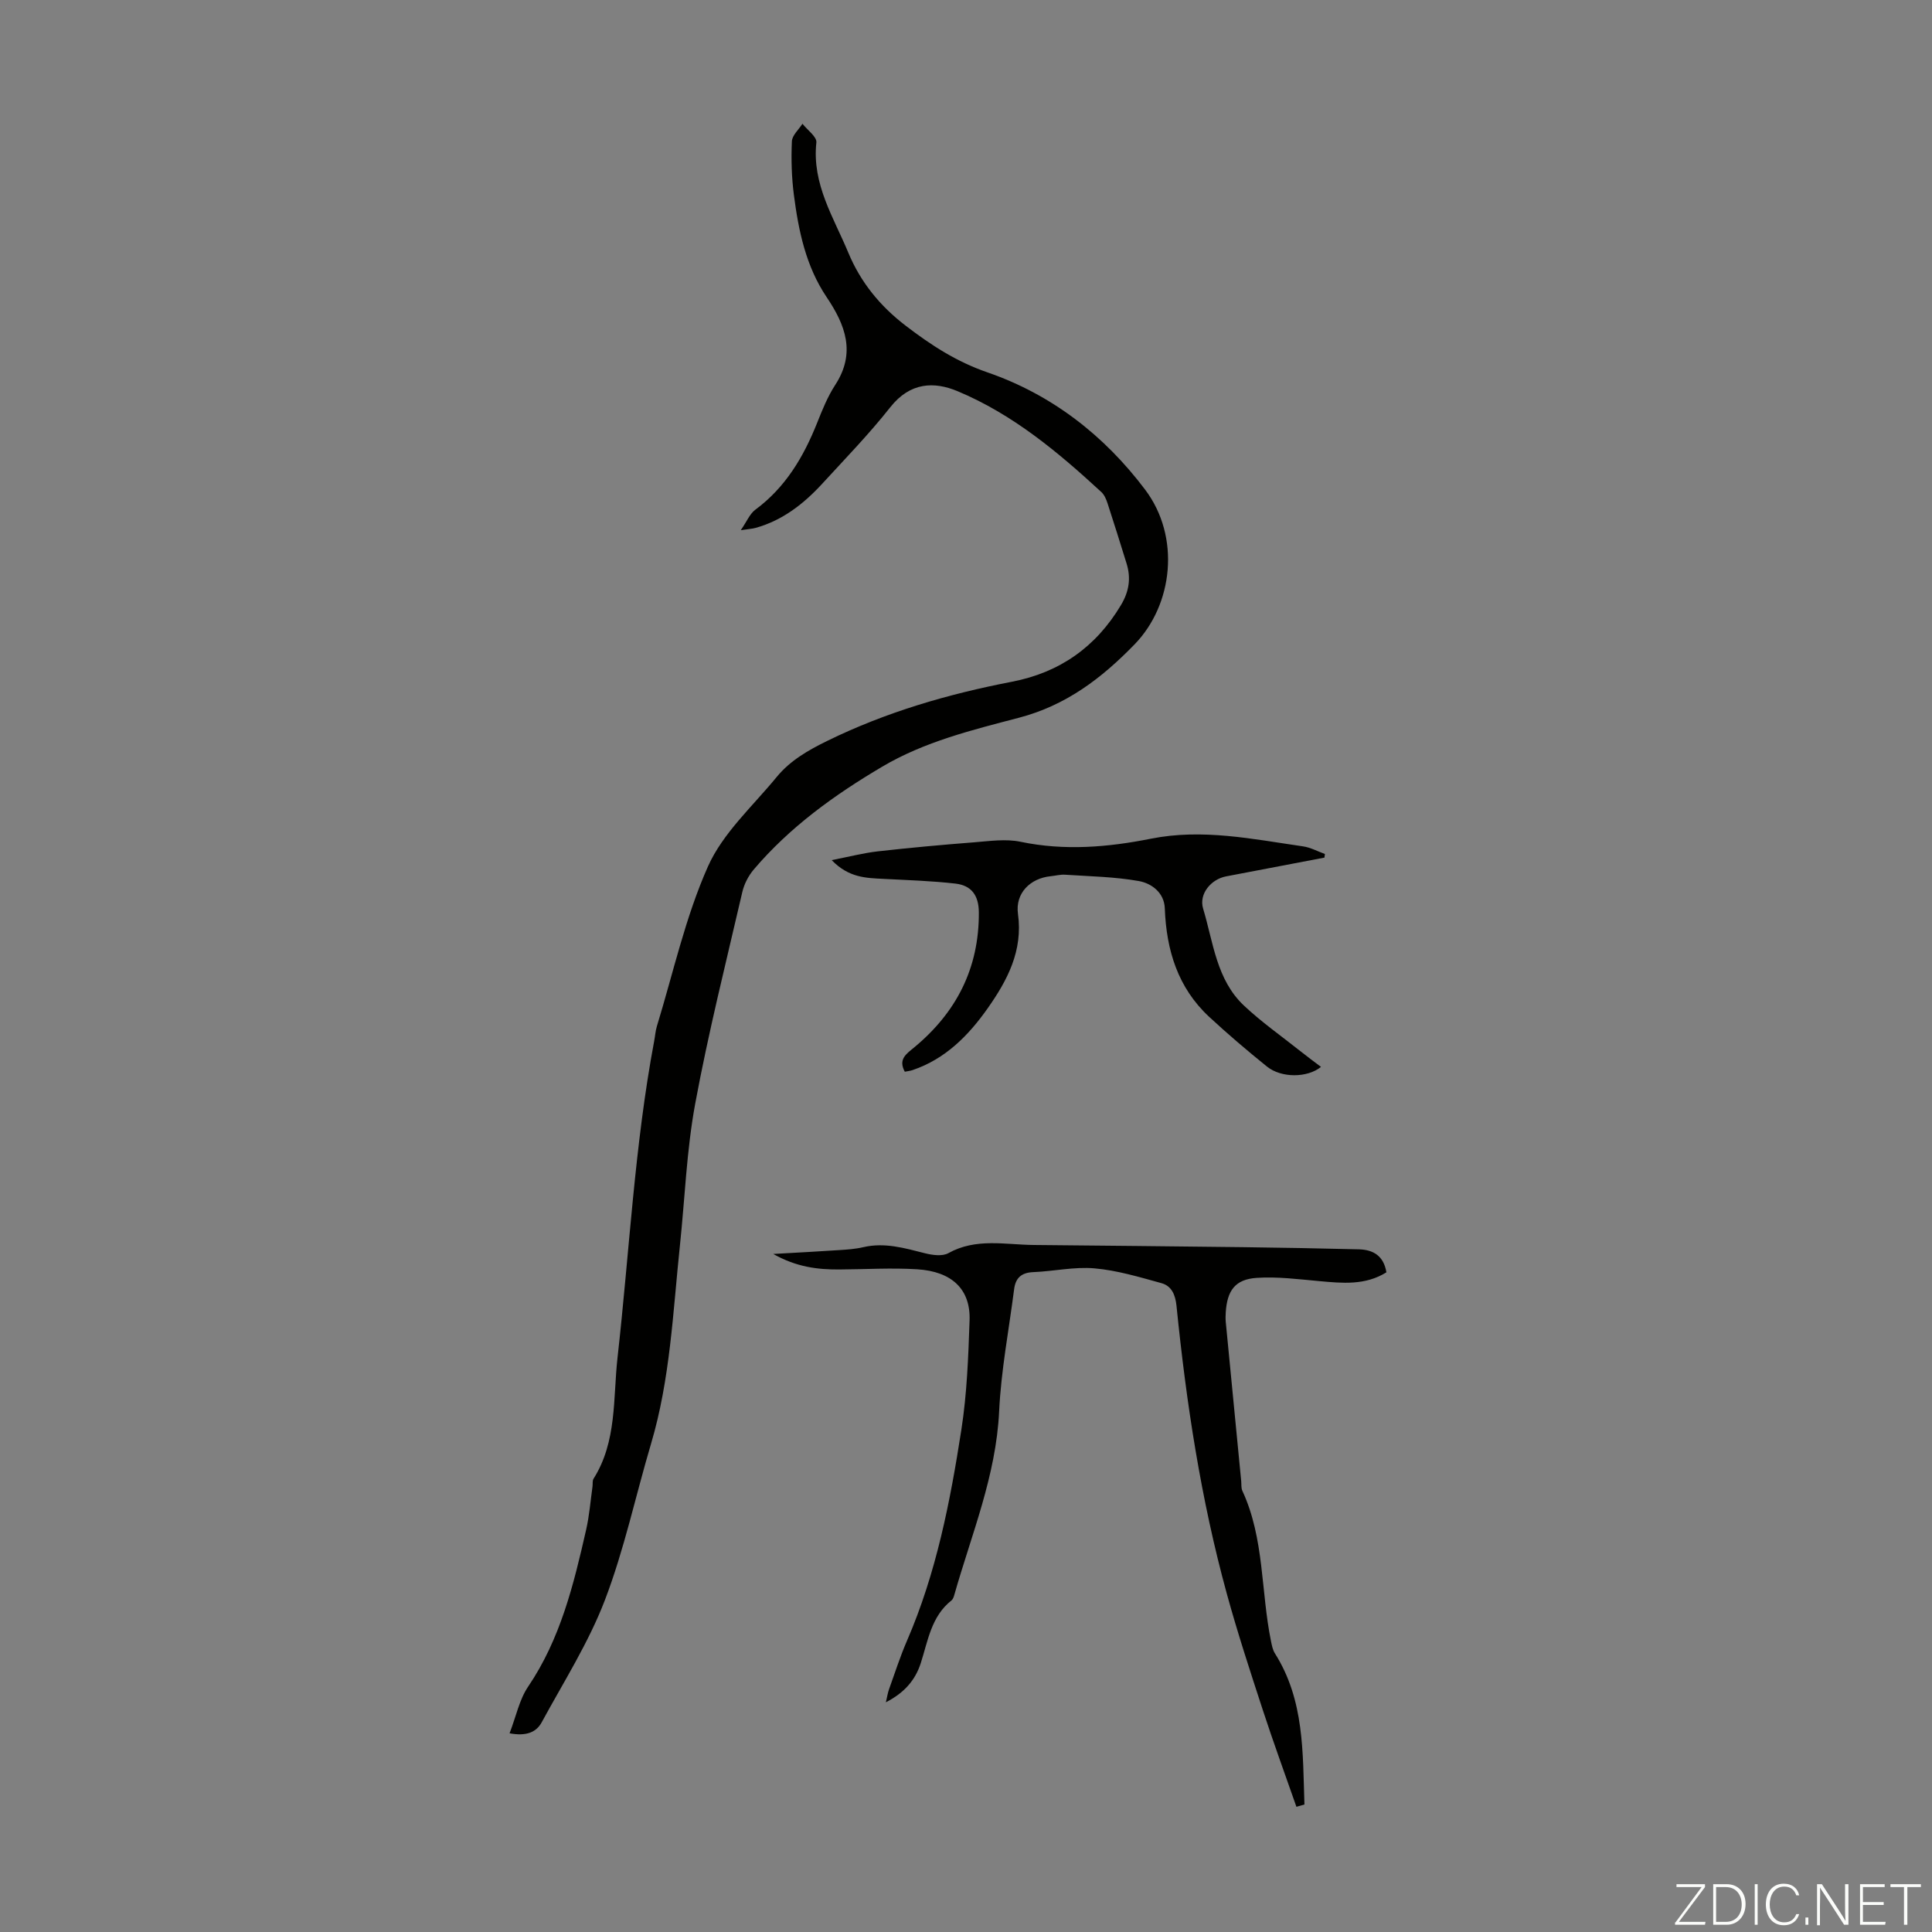
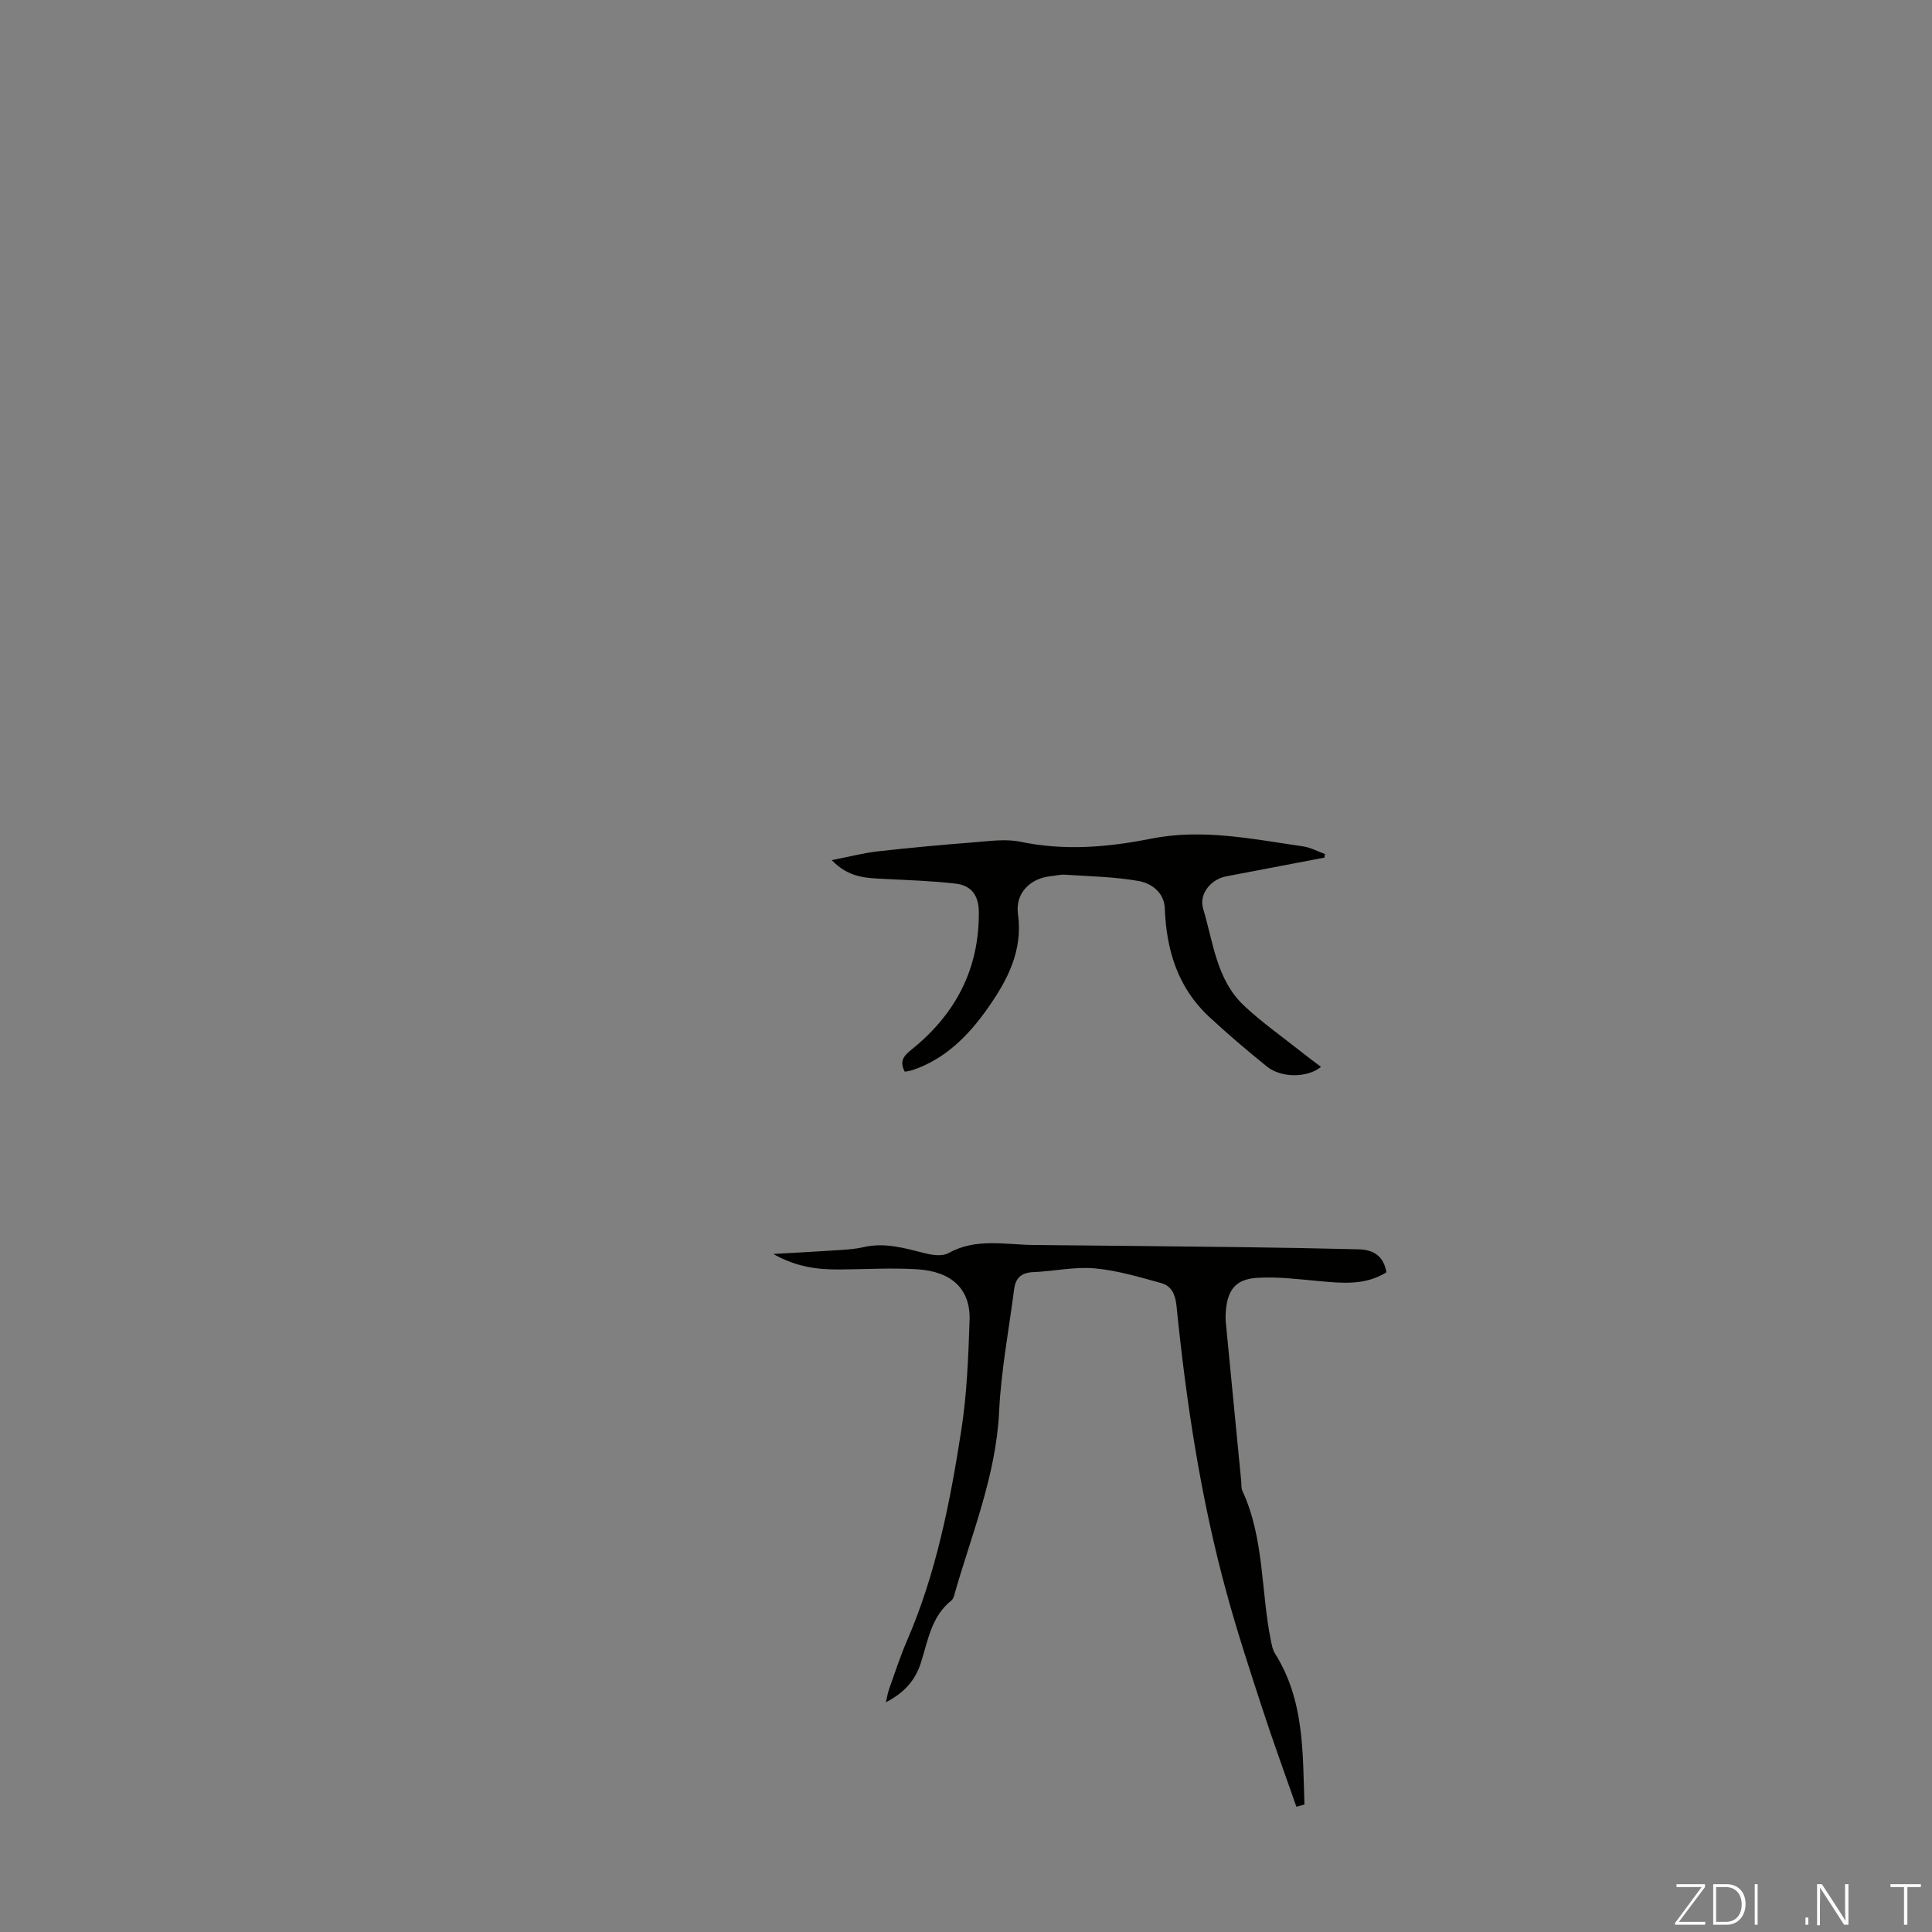
<svg xmlns="http://www.w3.org/2000/svg" enable-background="new 0 0 400 400" viewBox="0 0 400 400">
  <rect x="0" y="0" width="400" height="400" fill="#808080" stroke="none" />
  <g fill="#fbfcfa">
    <path d="m346.9 398 5.4-7.3h-5.2v-.6h5.9v.6l-5.4 7.2h5.5l-.1.6h-6.2v-.5z" />
    <path d="m354.7 390.1h2.8c2.3 0 3.9 1.6 3.9 4.1s-1.6 4.3-3.9 4.3h-2.8zm.6 7.8h2c2.2 0 3.3-1.6 3.3-3.6 0-1.8-1-3.6-3.3-3.6h-2z" />
    <path d="m363.9 390.1v8.4h-.6v-8.4z" />
-     <path d="m372.5 396.3c-.4 1.3-1.4 2.3-3.2 2.3-2.4 0-3.7-1.9-3.7-4.3 0-2.3 1.2-4.3 3.7-4.3 1.8 0 2.9 1 3.2 2.4h-.6c-.4-1.1-1.1-1.8-2.5-1.8-2.1 0-3 1.9-3 3.7s.9 3.7 3 3.7c1.4 0 2.1-.7 2.5-1.7z" />
    <path d="m373.8 398.5v-1.5h.6v1.5z" />
    <path d="m376.2 398.5v-8.4h1c1.3 2 4.4 6.7 4.9 7.6-.1-1.2-.1-2.4-.1-3.8v-3.8h.7v8.4h-.9c-1.2-1.9-4.4-6.8-5-7.7.1 1.1 0 2.3 0 3.9v3.9h-.6z" />
-     <path d="m390 394.4h-4.3v3.5h4.7l-.1.6h-5.2v-8.4h5.1v.6h-4.5v3.1h4.3z" />
    <path d="m394.2 390.7h-2.8v-.6h6.3v.6h-2.8v7.8h-.7z" />
  </g>
-   <path d="m105.5 358.86c1.37-3.55 2.03-6.98 3.83-9.64 6.7-9.88 9.44-21.15 12.02-32.49.67-2.93.9-5.96 1.32-8.94.08-.55-.05-1.22.22-1.64 4.87-7.71 4.02-16.64 4.96-25.05 2.46-21.88 3.52-43.92 7.6-65.62.19-.99.25-2.01.54-2.97 3.4-11.1 5.9-22.6 10.59-33.13 3.08-6.91 9.27-12.47 14.22-18.51 2.8-3.41 6.51-5.54 10.52-7.5 12.16-5.95 24.96-9.67 38.17-12.22 9.9-1.91 17.4-7.18 22.59-15.87 1.69-2.82 2.11-5.58 1.16-8.63-1.29-4.16-2.59-8.32-3.94-12.46-.27-.83-.66-1.74-1.27-2.31-8.99-8.29-18.32-16.1-29.78-20.89-4.83-2.02-9.81-1.9-13.94 3.34-4.36 5.52-9.29 10.6-14.06 15.8-3.83 4.17-8.21 7.6-13.79 9.16-.72.2-1.48.23-3.09.48 1.27-1.84 1.87-3.39 3-4.23 6.27-4.63 10.01-10.96 12.82-18.02 1.07-2.69 2.18-5.44 3.75-7.85 4.3-6.63 2.08-12.4-1.8-18.16-4.3-6.39-5.82-13.75-6.78-21.2-.47-3.64-.57-7.37-.41-11.04.05-1.25 1.42-2.44 2.19-3.65 1.01 1.3 3.01 2.7 2.88 3.88-.94 8.6 3.58 15.51 6.63 22.85 2.53 6.08 6.55 11.02 11.87 15.09 5.24 4.02 10.48 7.43 16.93 9.66 13.26 4.58 24.14 13 32.64 24.28 7.36 9.76 5.79 23.8-2.17 32.01-6.83 7.04-14.2 12.65-23.96 15.21-9.69 2.54-19.53 4.94-28.32 10.14-9.88 5.84-19.11 12.48-26.59 21.29-1.1 1.3-1.98 3-2.36 4.65-3.38 14.59-7.04 29.14-9.76 43.85-1.78 9.65-2.13 19.56-3.16 29.34-1.45 13.77-2 27.67-5.99 41.08-3.2 10.78-5.54 21.88-9.55 32.35-3.37 8.8-8.54 16.93-13.07 25.27-1.11 2.07-3.18 2.94-6.66 2.29z" fill="#010100" />
  <path d="m268.41 374.08c-2.34-6.7-4.78-13.36-6.98-20.1-2.59-7.94-5.2-15.89-7.41-23.94-5.38-19.56-8.41-39.55-10.44-59.7-.23-2.26-1.01-4.09-3.09-4.67-4.57-1.26-9.2-2.66-13.88-3.07-4.17-.37-8.45.61-12.69.78-2.48.1-3.67 1.23-3.96 3.56-1.08 8.42-2.7 16.81-3.1 25.26-.63 13.33-5.71 25.43-9.27 37.97-.12.42-.28.93-.6 1.18-4.18 3.31-4.86 8.32-6.34 12.94-1.15 3.58-3.41 6.18-7.24 8.15.28-1.18.39-1.96.65-2.68 1.21-3.36 2.3-6.78 3.72-10.06 6.06-13.98 8.95-28.79 11.26-43.69 1.16-7.46 1.44-15.09 1.7-22.66.22-6.39-3.62-10.11-10.86-10.56-5.34-.33-10.72.01-16.08.04-4.49.03-8.86-.48-13.71-3.21 5.16-.3 9.4-.51 13.63-.8 1.67-.11 3.37-.22 4.99-.6 4.43-1.04 8.56.18 12.78 1.25 1.55.39 3.61.68 4.86-.02 5.71-3.18 11.73-1.75 17.66-1.69 14.41.14 28.82.27 43.23.45 8.04.1 16.08.25 24.11.45 2.96.08 5.13 1.34 5.69 4.76-4.37 2.73-9.11 2.26-13.91 1.82-4.31-.39-8.68-.96-12.96-.67-4.44.3-6.09 2.61-6.39 7.11-.04.67-.06 1.35 0 2.01 1.06 11 2.13 21.99 3.2 32.98.06.67-.03 1.41.24 1.99 4.58 9.89 3.81 20.8 5.93 31.15.18.86.35 1.79.81 2.51 6.13 9.7 5.74 20.55 6.11 31.28-.58.16-1.12.32-1.66.48z" fill="#010100" />
  <path d="m274.21 177.56c-6.78 1.29-13.56 2.6-20.34 3.88-3.15.59-5.69 3.65-4.78 6.67 2.11 6.98 2.75 14.71 8.45 20.08 3.64 3.43 7.78 6.33 11.7 9.45 1.38 1.1 2.81 2.15 4.26 3.25-2.83 2.29-8.22 2.33-11.19-.07-4.09-3.3-8.1-6.71-11.95-10.28-6.51-6.04-8.88-13.83-9.2-22.48-.12-3.25-2.74-5.18-5.39-5.65-5-.89-10.15-.97-15.24-1.31-.99-.07-2 .21-3 .31-4.26.43-7.36 3.54-6.77 7.8 1.06 7.65-2.2 13.76-6.28 19.56-3.97 5.63-8.75 10.48-15.54 12.78-.51.17-1.06.23-1.61.34-1.4-2.58.29-3.67 1.89-4.99 8.76-7.24 13.49-16.4 13.44-27.96-.01-3.61-1.57-5.62-4.84-6-4.96-.57-9.96-.72-14.95-.98-3.56-.19-7.13-.21-10.68-3.88 3.64-.71 6.55-1.47 9.5-1.81 6.65-.75 13.32-1.36 20-1.88 3.19-.25 6.54-.75 9.6-.11 9.09 1.9 18.09 1.14 26.96-.63 10.72-2.14 21.07.07 31.52 1.58 1.56.22 3.03 1.04 4.54 1.58-.03.25-.07.5-.1.75z" fill="#010100" />
</svg>